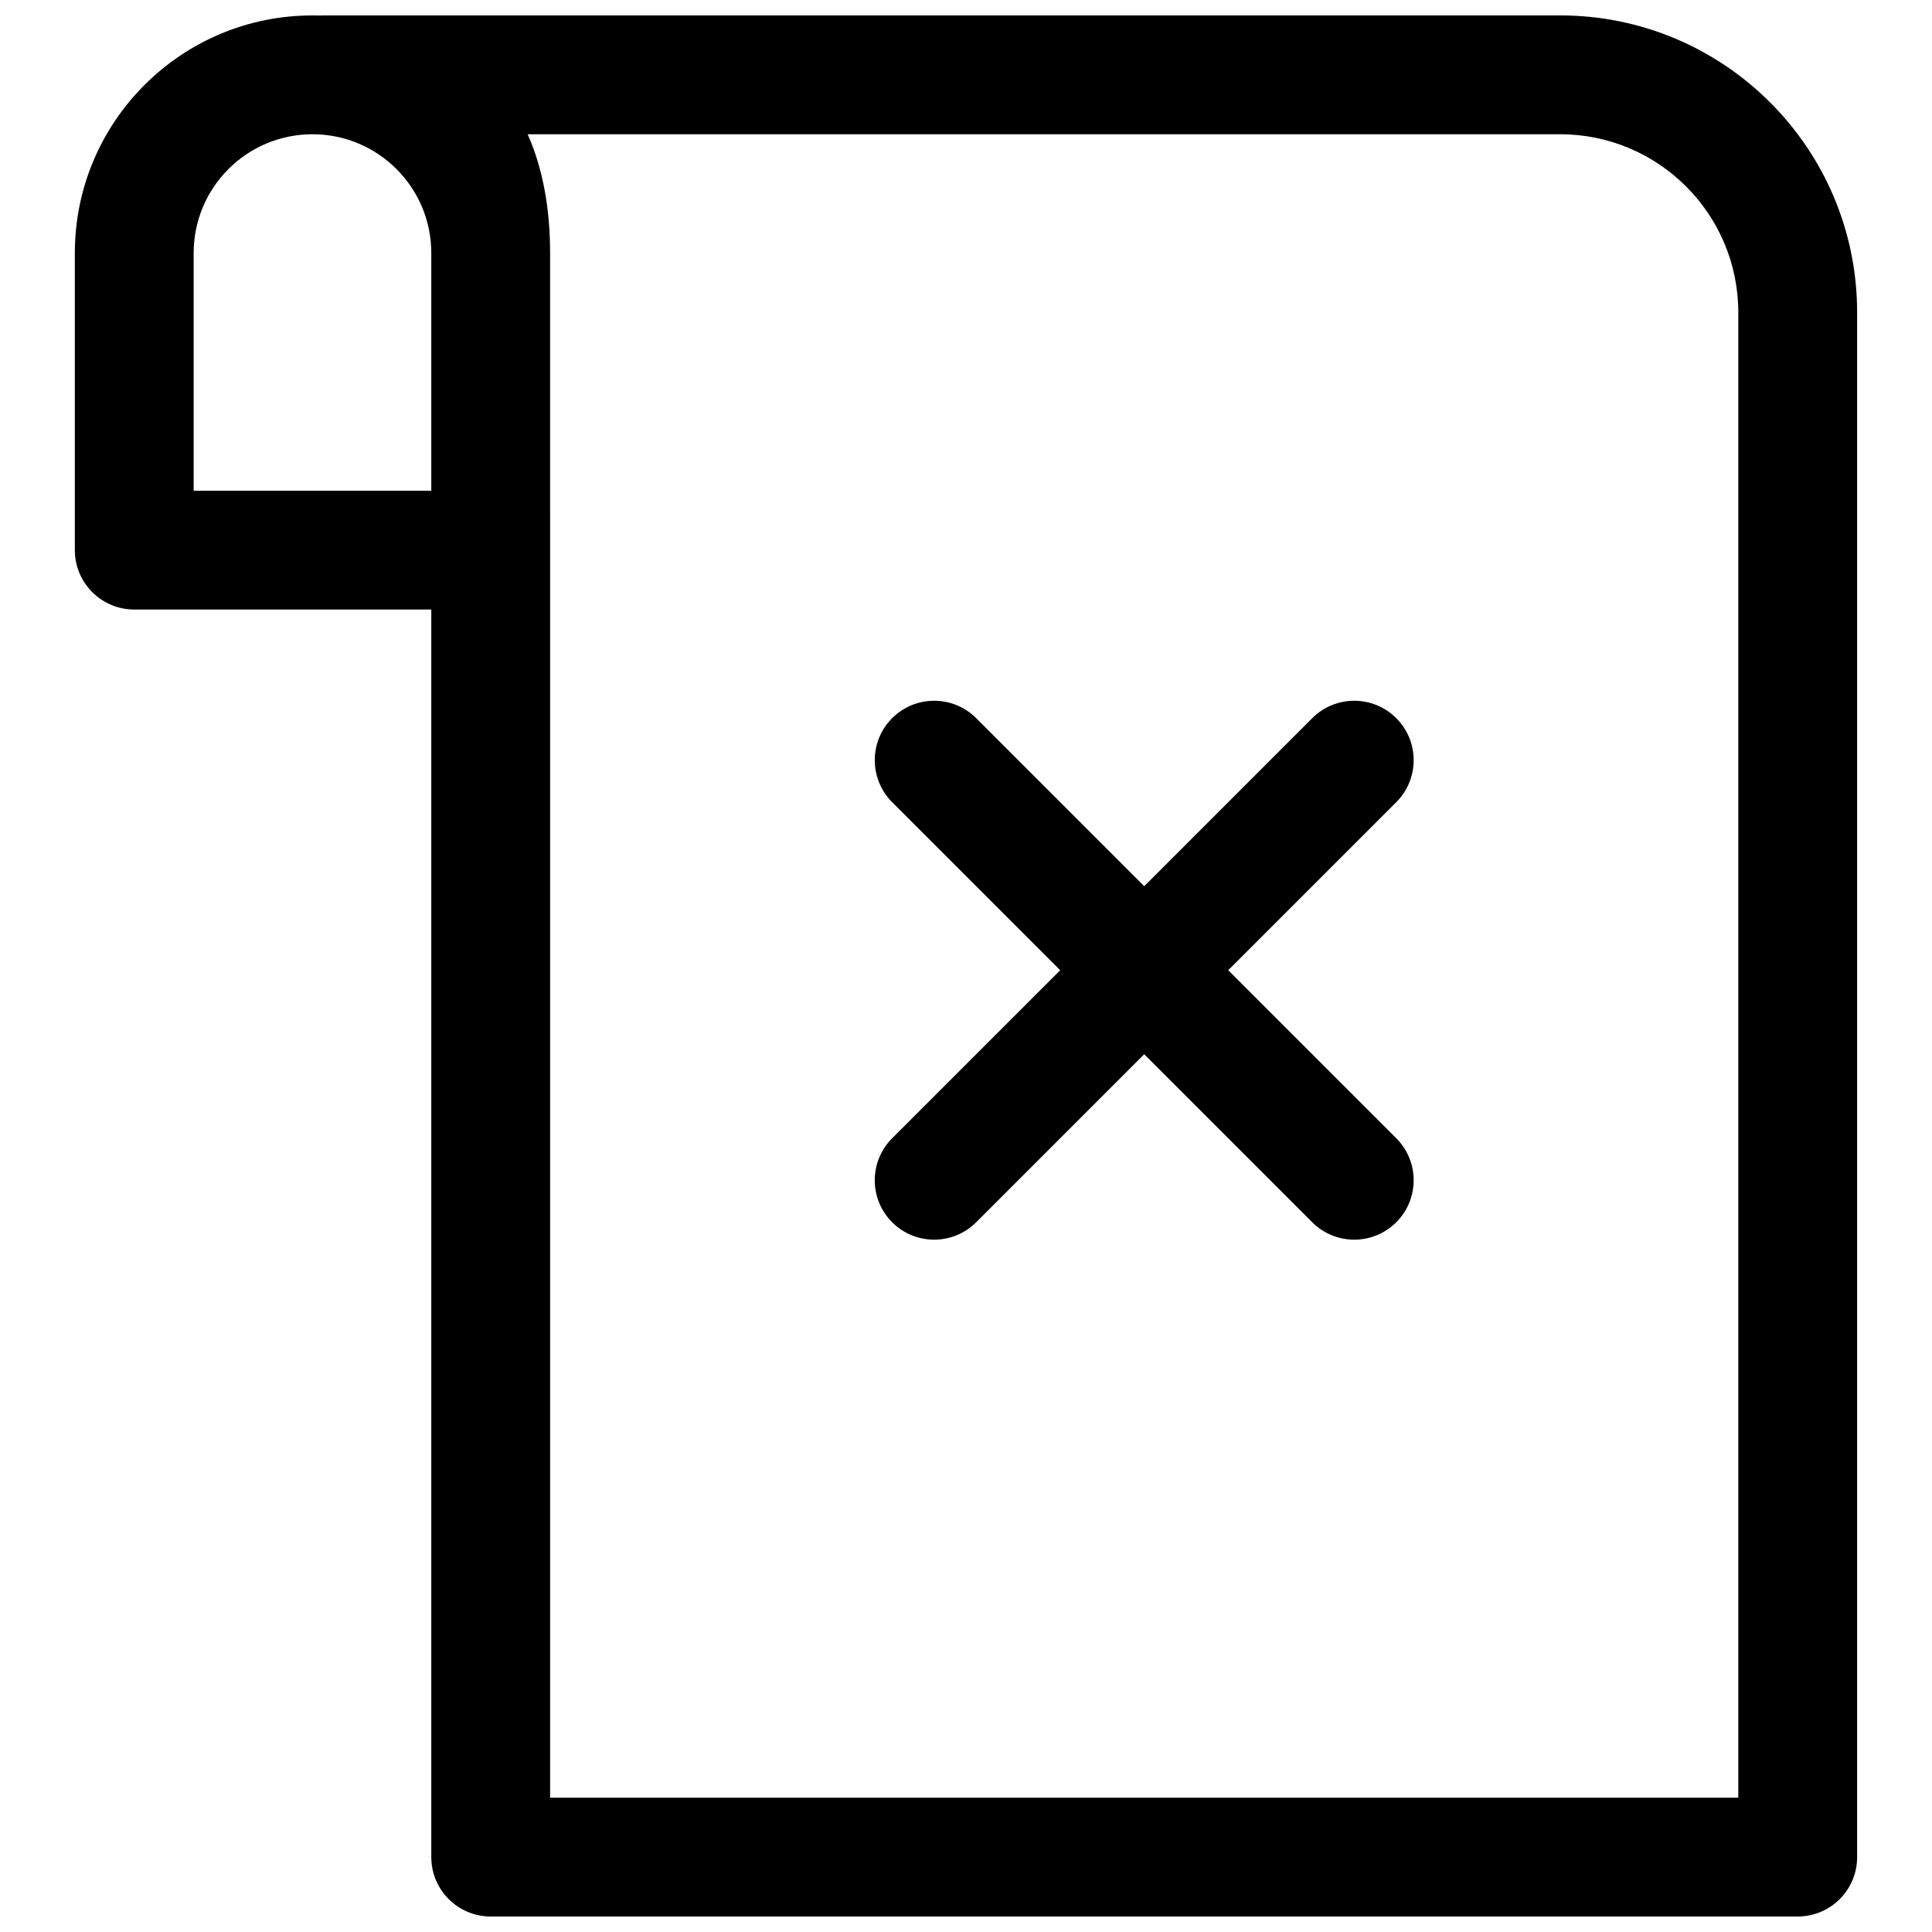
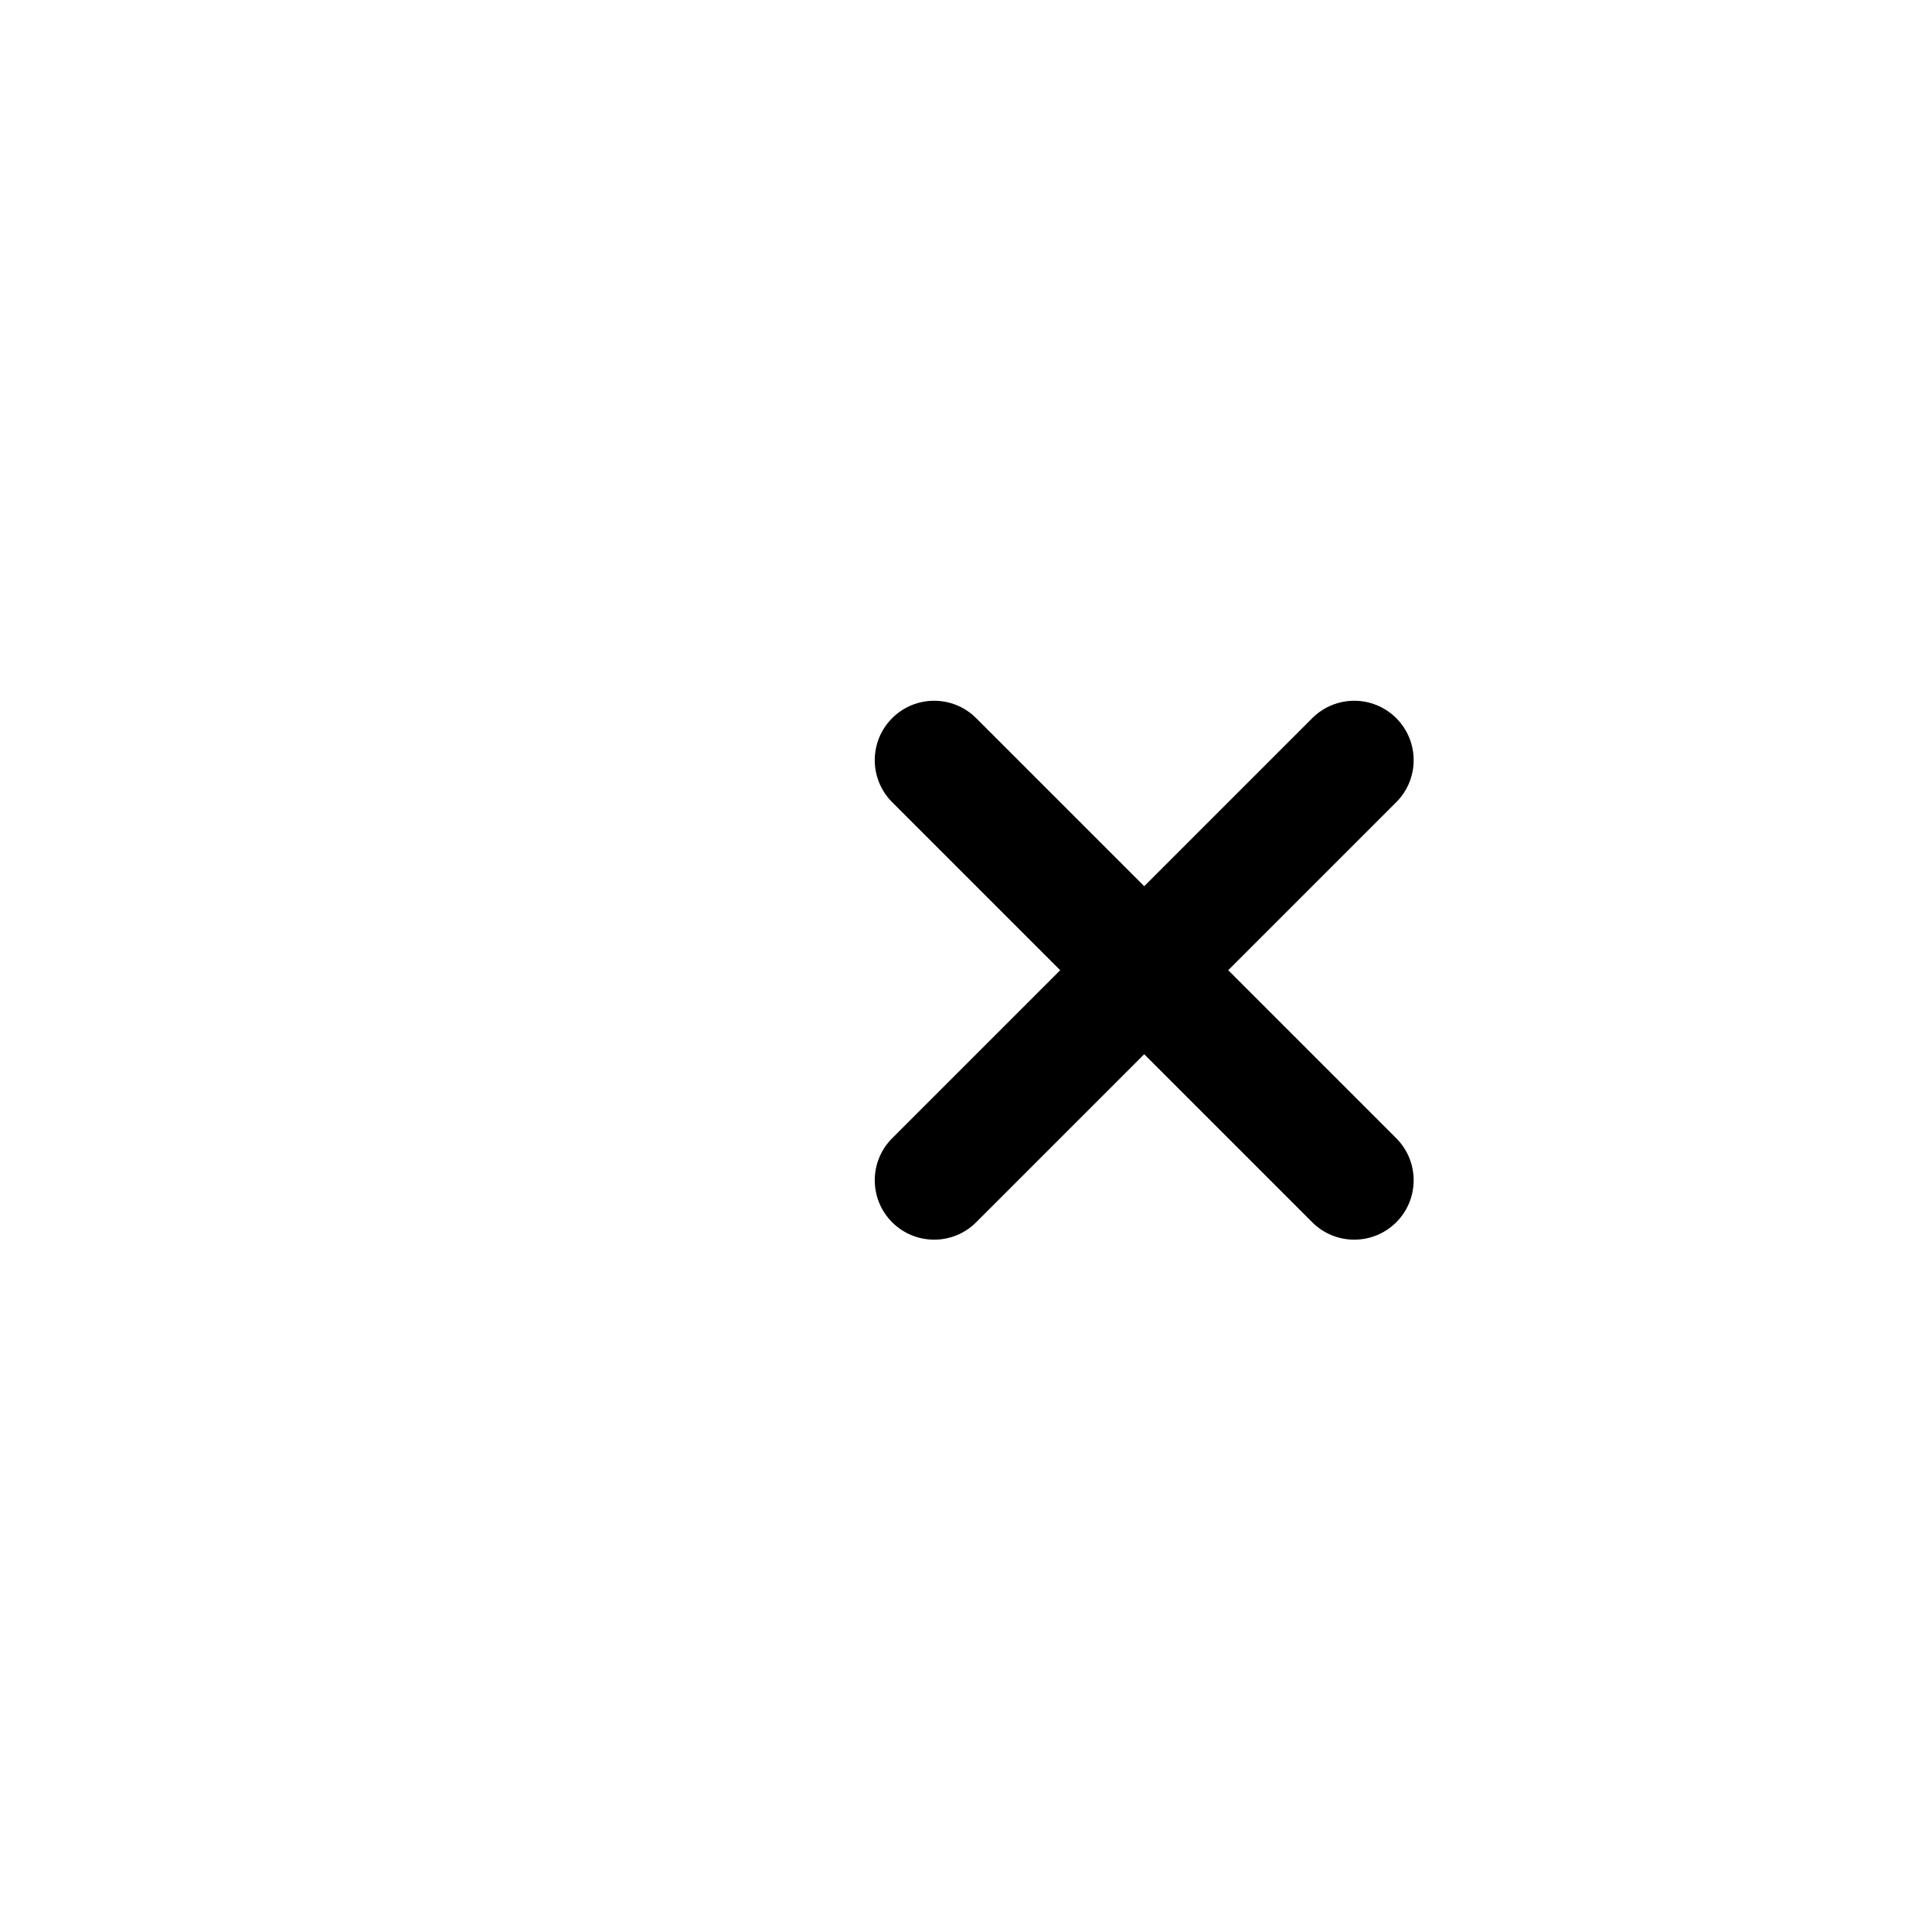
<svg xmlns="http://www.w3.org/2000/svg" width="800px" height="800px" version="1.1" viewBox="144 144 512 512">
  <defs>
    <clipPath id="a">
-       <path d="m163 148.09h474v503.81h-474z" />
-     </clipPath>
+       </clipPath>
  </defs>
  <path d="m380.43 334.32c6.148-6.148 16.117-6.148 22.266 0l44.531 44.531 44.531-44.531c6.148-6.148 16.117-6.148 22.266 0 6.148 6.148 6.148 16.117 0 22.266l-44.531 44.531 44.531 44.531c6.148 6.148 6.148 16.117 0 22.266-6.148 6.148-16.117 6.148-22.266 0l-44.531-44.531-44.531 44.531c-6.148 6.148-16.117 6.148-22.266 0-6.148-6.148-6.148-16.117 0-22.266l44.531-44.531-44.531-44.531c-6.148-6.148-6.148-16.117 0-22.266z" />
  <g clip-path="url(#a)">
-     <path d="m226.81 148.09c-34.781 0-62.977 28.195-62.977 62.977v78.719c0 8.695 7.051 15.746 15.746 15.746h78.719v330.62c0 8.695 7.051 15.742 15.746 15.742h346.37c8.695 0 15.746-7.047 15.746-15.742v-409.35c0-43.473-35.246-78.719-78.723-78.719h-327.43c-0.359 0-0.711 0.012-1.066 0.035-0.707-0.023-1.418-0.035-2.133-0.035zm31.488 62.926c-0.027-17.367-14.113-31.438-31.488-31.438-17.391 0-31.488 14.098-31.488 31.488v62.977h62.977zm31.488 409.39h314.88v-393.6c0-26.086-21.148-47.23-47.234-47.23h-273.6c4.141 9.309 5.949 20.027 5.949 31.488z" fill-rule="evenodd" />
-   </g>
+     </g>
</svg>